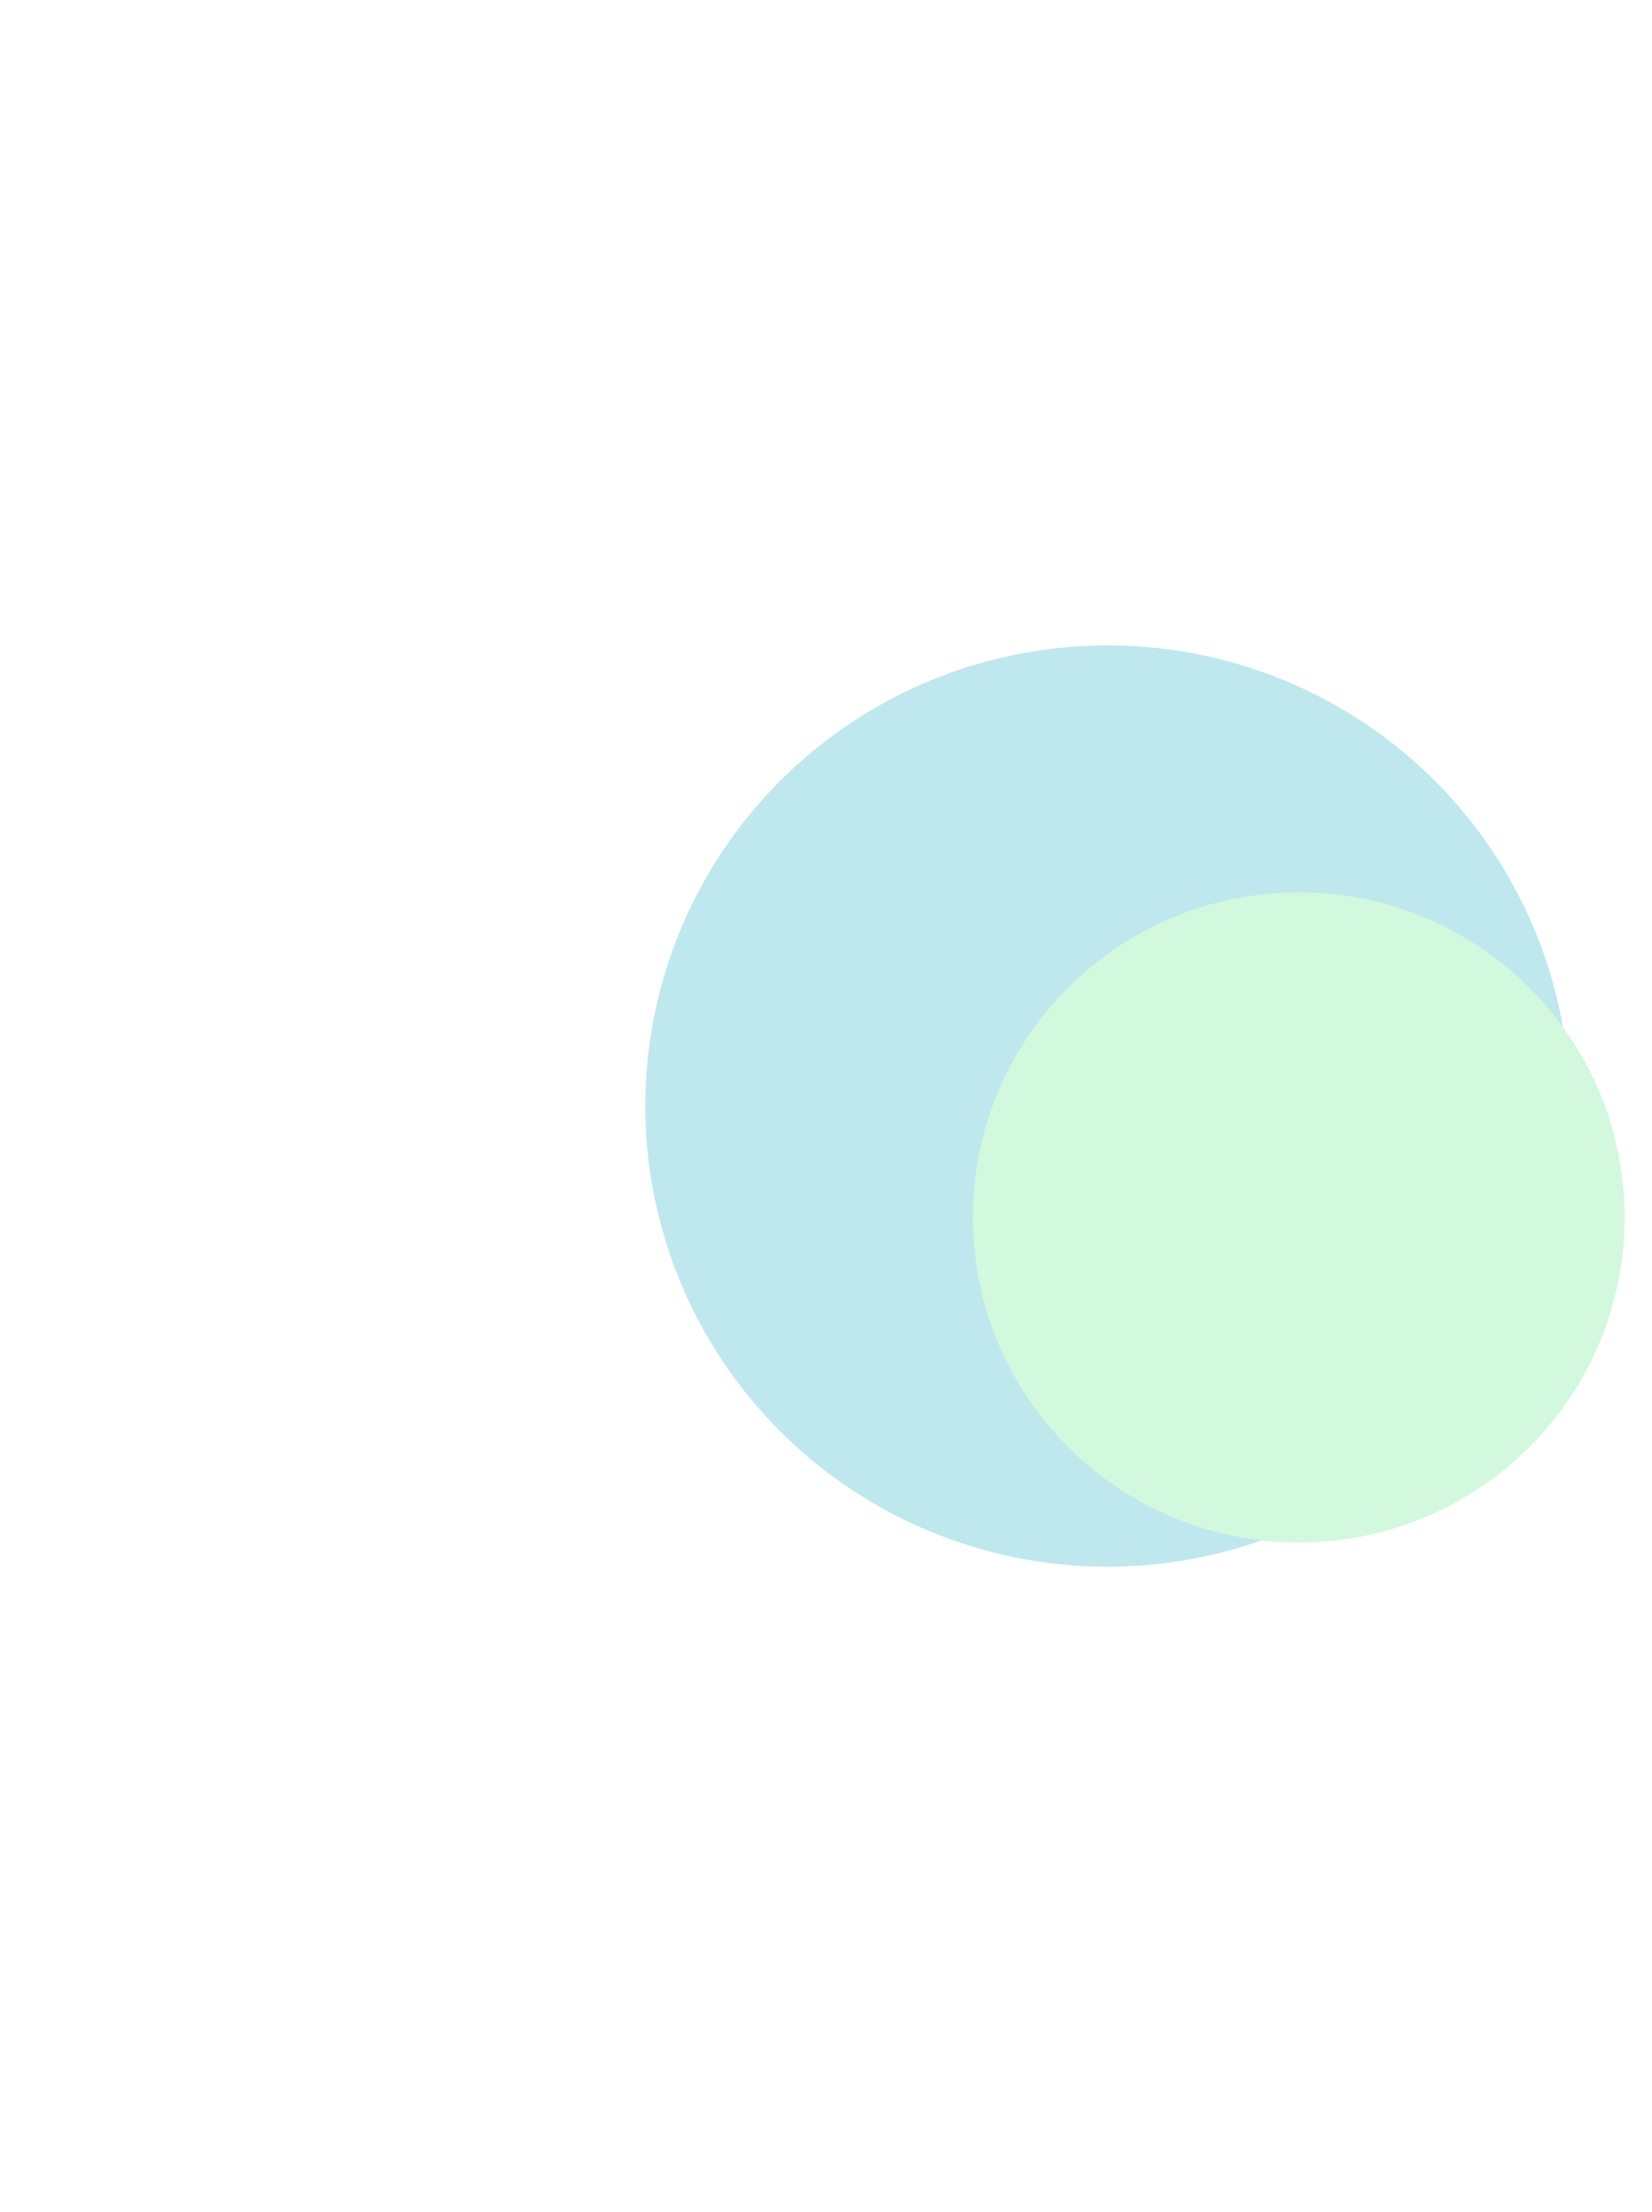
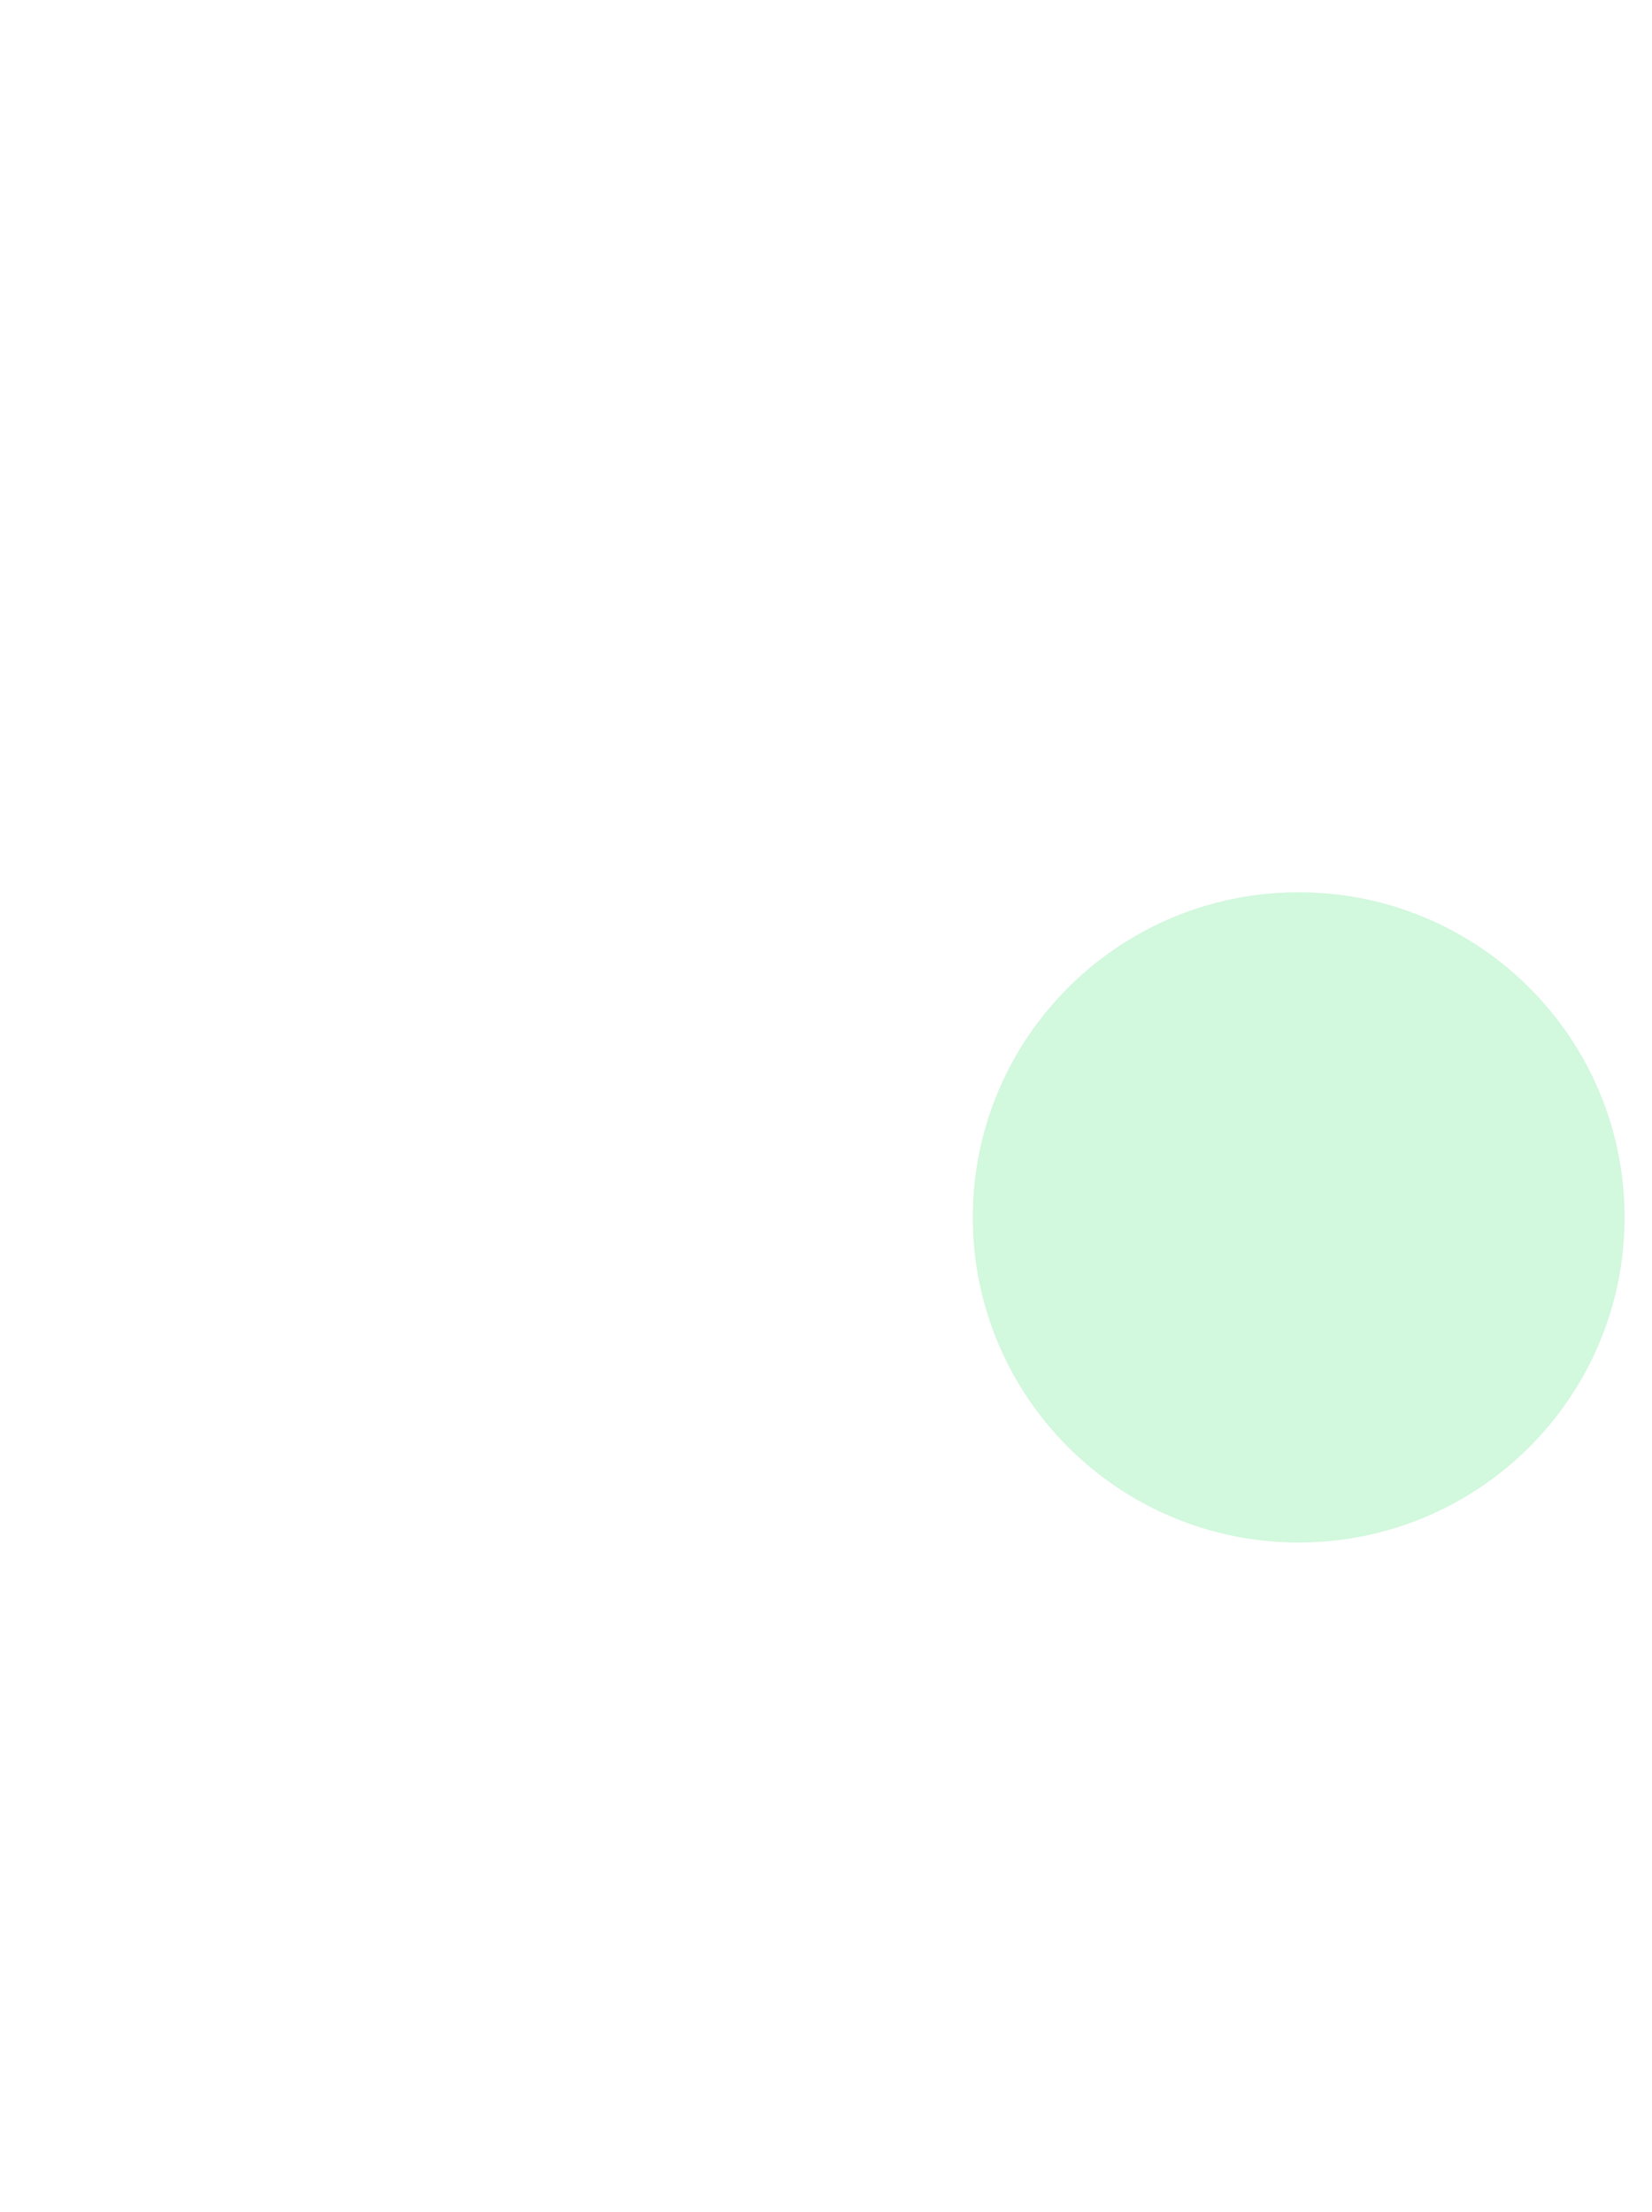
<svg xmlns="http://www.w3.org/2000/svg" width="1024" height="1371" viewBox="0 0 1024 1371" fill="none">
  <g filter="url(#filter0_f_5852_164)">
-     <ellipse cx="286.5" cy="285.5" rx="286.5" ry="285.5" transform="matrix(1 0 0 -1 400 971)" fill="#46BAD0" fill-opacity="0.34" />
-   </g>
+     </g>
  <g filter="url(#filter1_f_5852_164)">
    <path d="M1007 754.5C1007 643.215 916.561 553 805 553C693.438 553 603 643.215 603 754.5C603 865.785 693.438 956 805 956C916.561 956 1007 865.785 1007 754.5Z" fill="#D2F8DD" />
  </g>
  <defs>
    <filter id="filter0_f_5852_164" x="0" y="0" width="1373" height="1371" filterUnits="userSpaceOnUse" color-interpolation-filters="sRGB">
      <feGaussianBlur stdDeviation="200" />
    </filter>
    <filter id="filter1_f_5852_164" x="203" y="153" width="1204" height="1203" filterUnits="userSpaceOnUse" color-interpolation-filters="sRGB">
      <feGaussianBlur stdDeviation="200" />
    </filter>
  </defs>
</svg>